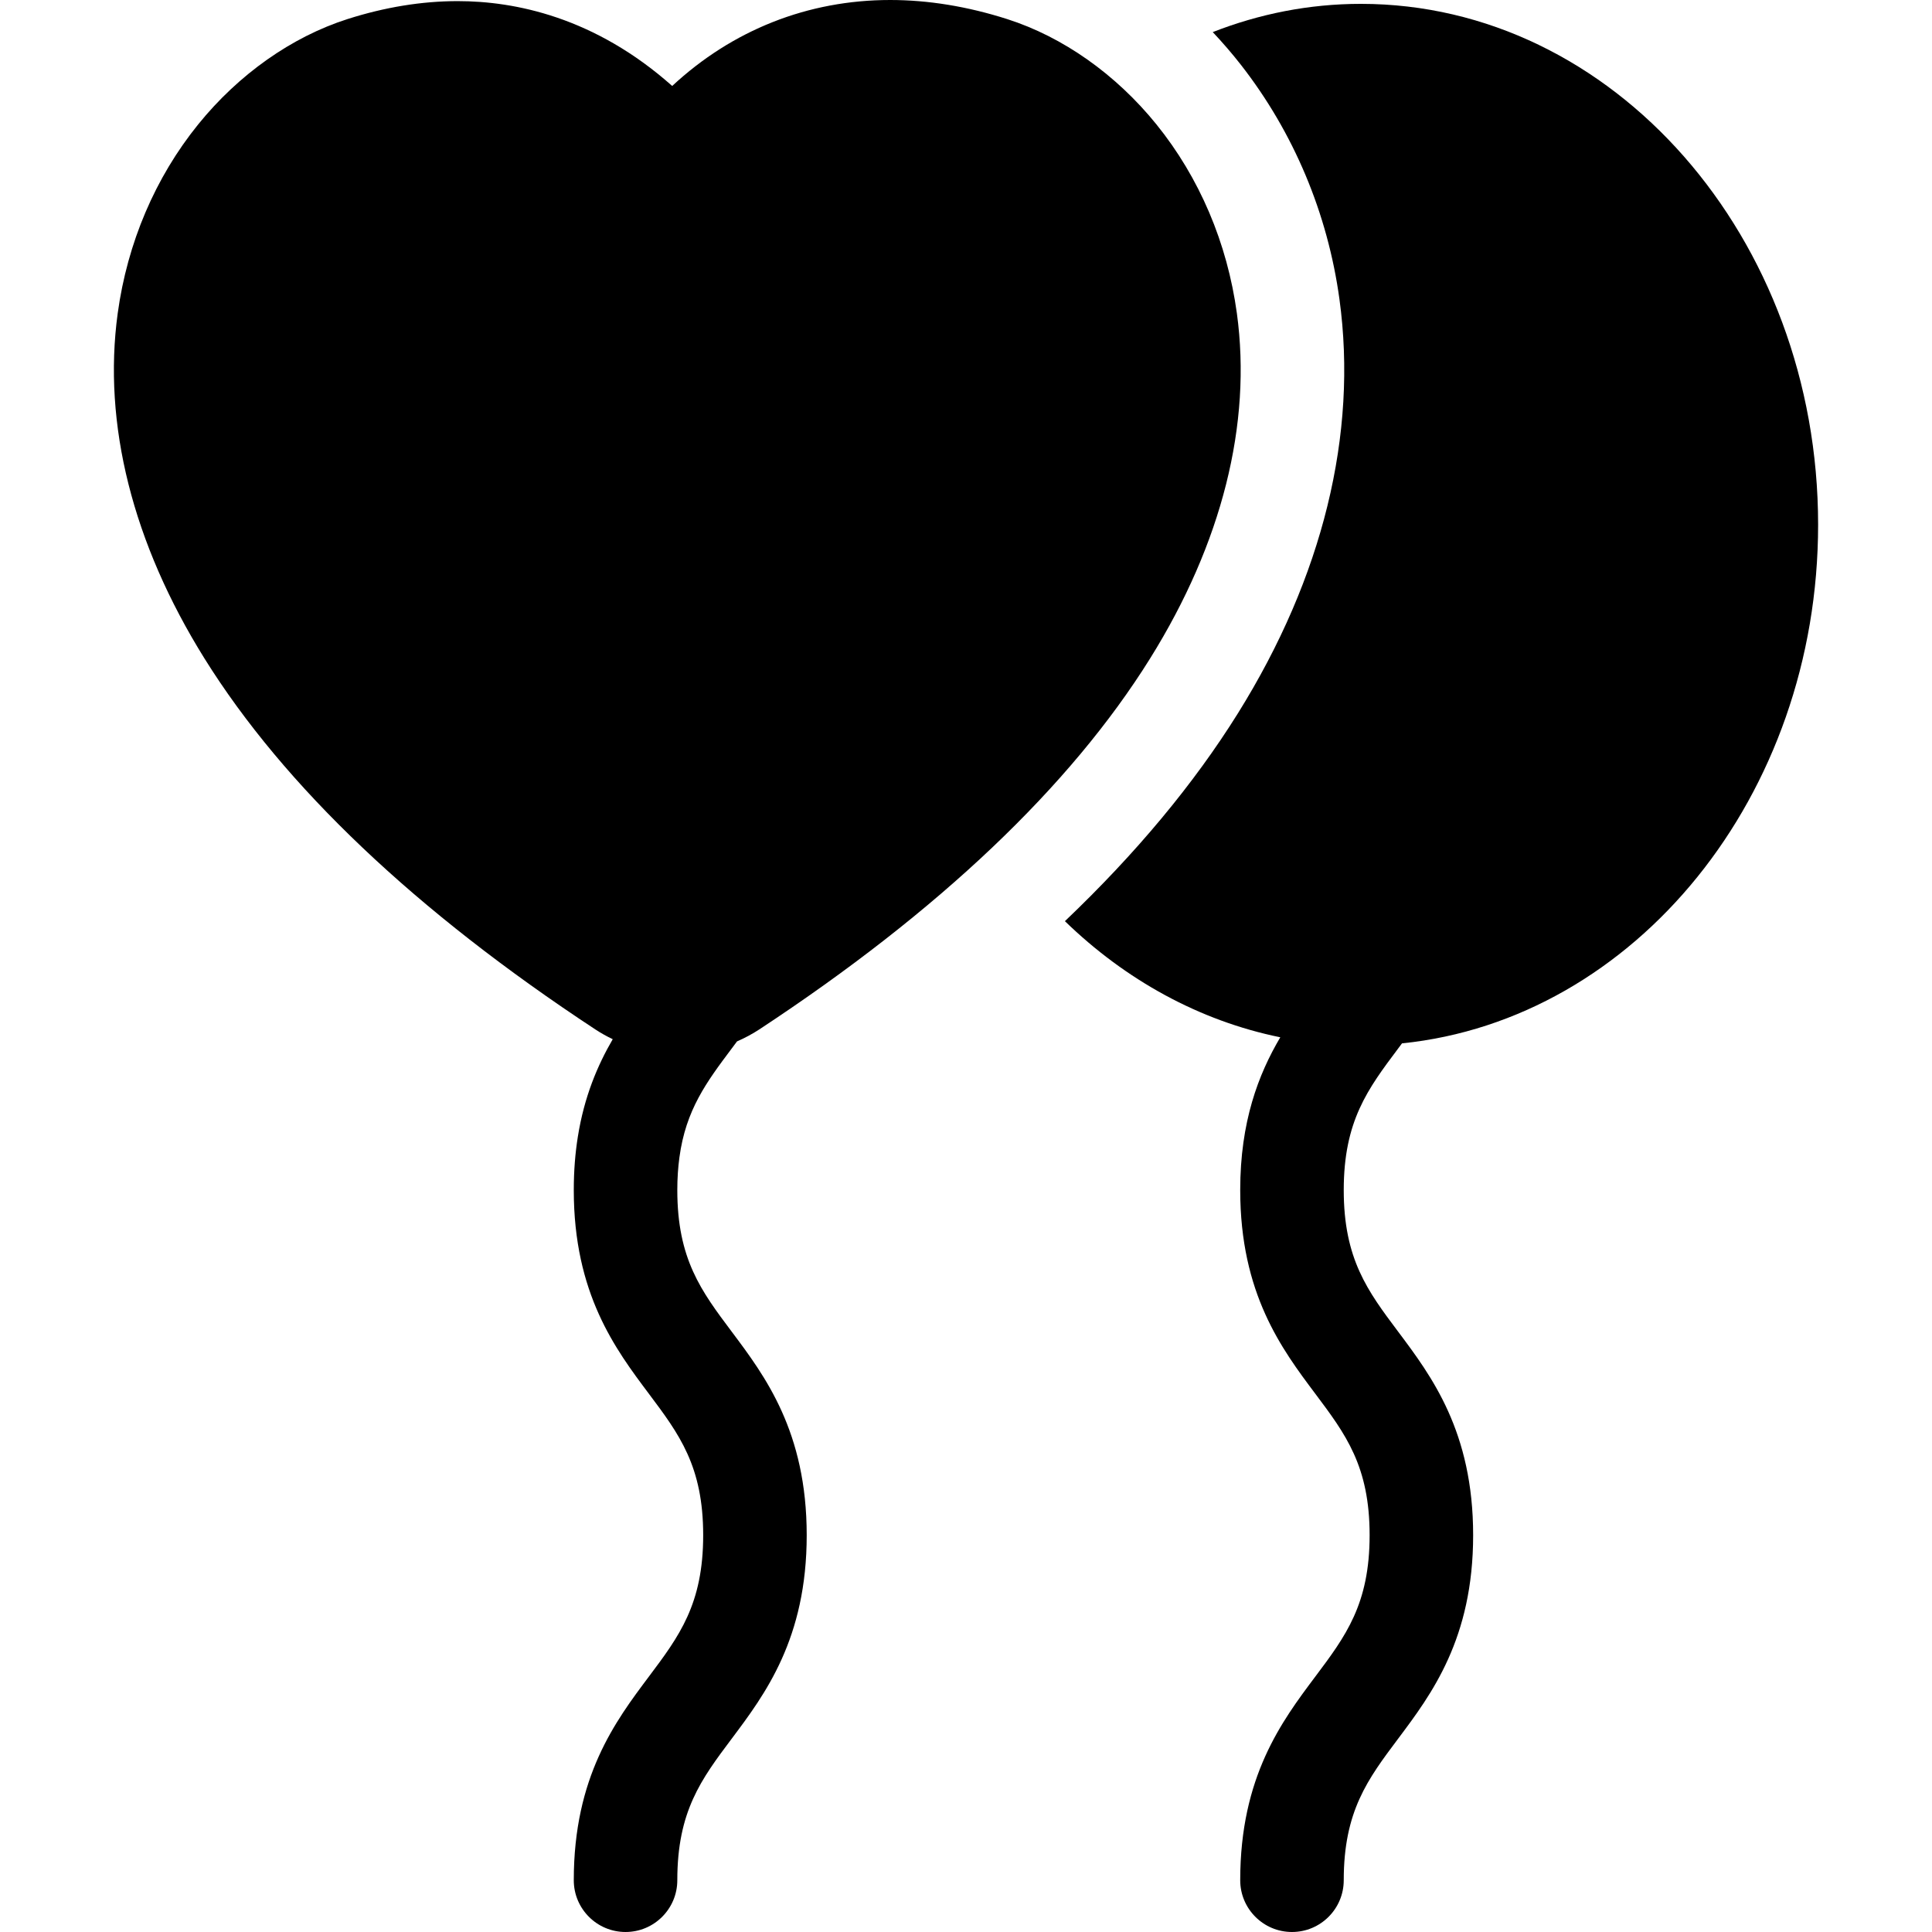
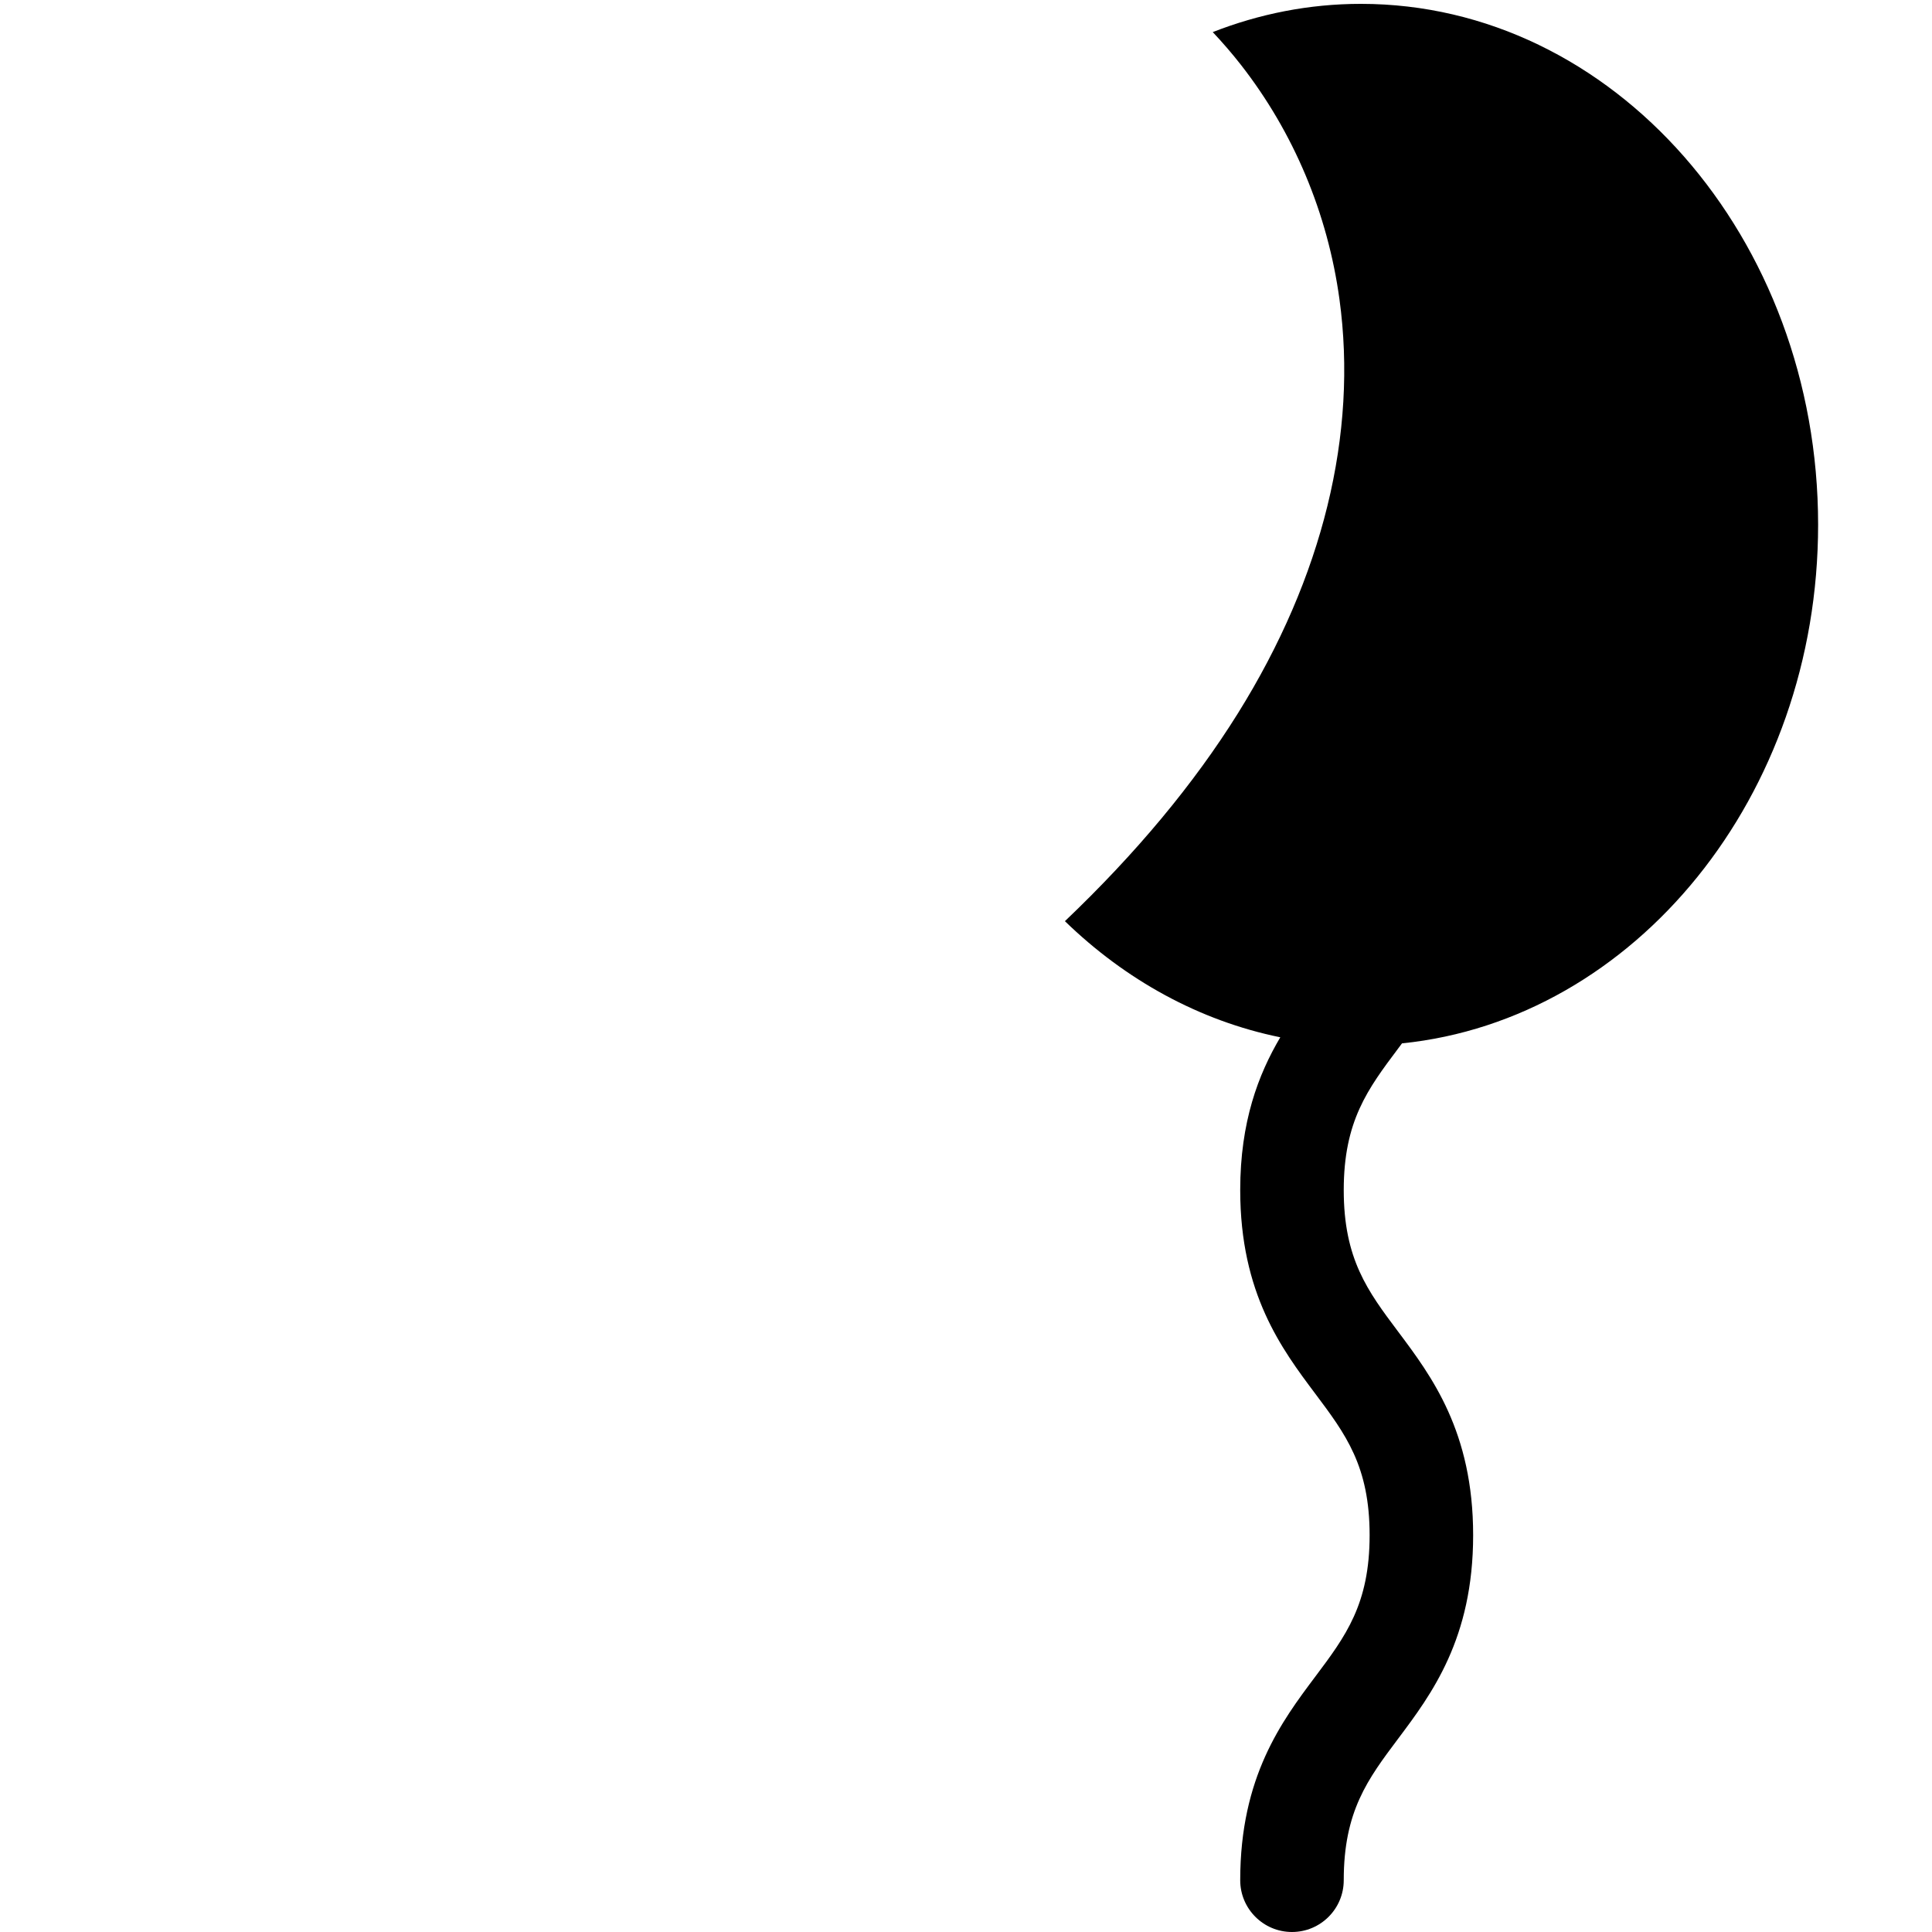
<svg xmlns="http://www.w3.org/2000/svg" version="1.1" id="Capa_1" x="0px" y="0px" viewBox="0 0 298.596 298.596" style="enable-background:new 0 0 298.596 298.596;" xml:space="preserve">
  <g>
    <path d="M216.683,161.255c35.997-3.671,64.311-38.21,64.311-80.159c0-44.388-31.697-80.499-70.658-80.499   c-8.016,0-15.715,1.55-22.902,4.364c1.516,1.609,2.976,3.296,4.364,5.074c8.139,10.425,13.4,22.946,15.217,36.211   c2.854,20.828-2.57,42.955-15.687,63.99c-6.824,10.944-15.768,21.68-26.743,32.133c9.328,9.055,20.736,15.391,33.287,17.947   c-3.39,5.741-6.194,13.057-6.194,23.615c0,16.001,6.432,24.577,11.6,31.468c4.693,6.258,8.4,11.201,8.4,21.868   c0,10.665-3.707,15.607-8.399,21.863c-5.169,6.891-11.601,15.466-11.601,31.465c0,4.418,3.582,8,8,8c4.418,0,8-3.582,8-8   c0-10.665,3.707-15.607,8.399-21.863c5.169-6.891,11.601-15.466,11.601-31.465c0-16.001-6.432-24.577-11.6-31.468   c-4.693-6.258-8.4-11.201-8.4-21.868c0-10.667,3.707-15.61,8.4-21.868C216.277,161.799,216.481,161.525,216.683,161.255z" />
-     <path d="M113.078,162.064c0.274-0.365,0.553-0.737,0.833-1.113c1.193-0.522,2.352-1.135,3.453-1.859   c27.731-18.247,48.049-37.533,60.387-57.321c11.114-17.823,15.752-36.271,13.412-53.352c-1.49-10.881-5.788-20.973-12.43-29.188   c-6.258-7.74-14.447-13.521-23.061-16.277C149.536,0.992,143.452,0,137.583,0c-12.74,0-24.407,4.654-33.693,13.286   C91.922,2.647,79.597,0.173,70.728,0.173c-5.529,0-11.258,0.935-17.027,2.777c-8.621,2.758-16.813,8.538-23.073,16.278   c-6.644,8.215-10.943,18.309-12.435,29.189c-2.34,17.08,2.298,35.529,13.412,53.354c12.339,19.787,32.657,39.072,60.39,57.32   c0.87,0.572,1.775,1.075,2.704,1.521c-2.358,4.057-4.413,8.896-5.397,15.1c-0.398,2.506-0.623,5.232-0.623,8.219   c0,16.001,6.432,24.577,11.6,31.468c4.693,6.258,8.4,11.201,8.4,21.868c0,10.665-3.707,15.607-8.399,21.863   c-5.169,6.891-11.601,15.466-11.601,31.465c0,4.418,3.582,8,8,8c4.418,0,8-3.582,8-8c0-10.665,3.707-15.607,8.399-21.863   c5.169-6.891,11.601-15.466,11.601-31.465c0-16.001-6.432-24.577-11.6-31.468c-4.693-6.258-8.4-11.201-8.4-21.868   c0-1.848,0.118-3.514,0.326-5.055C105.998,171.523,109.197,167.237,113.078,162.064z" />
  </g>
  <g>
</g>
  <g>
</g>
  <g>
</g>
  <g>
</g>
  <g>
</g>
  <g>
</g>
  <g>
</g>
  <g>
</g>
  <g>
</g>
  <g>
</g>
  <g>
</g>
  <g>
</g>
  <g>
</g>
  <g>
</g>
  <g>
</g>
</svg>